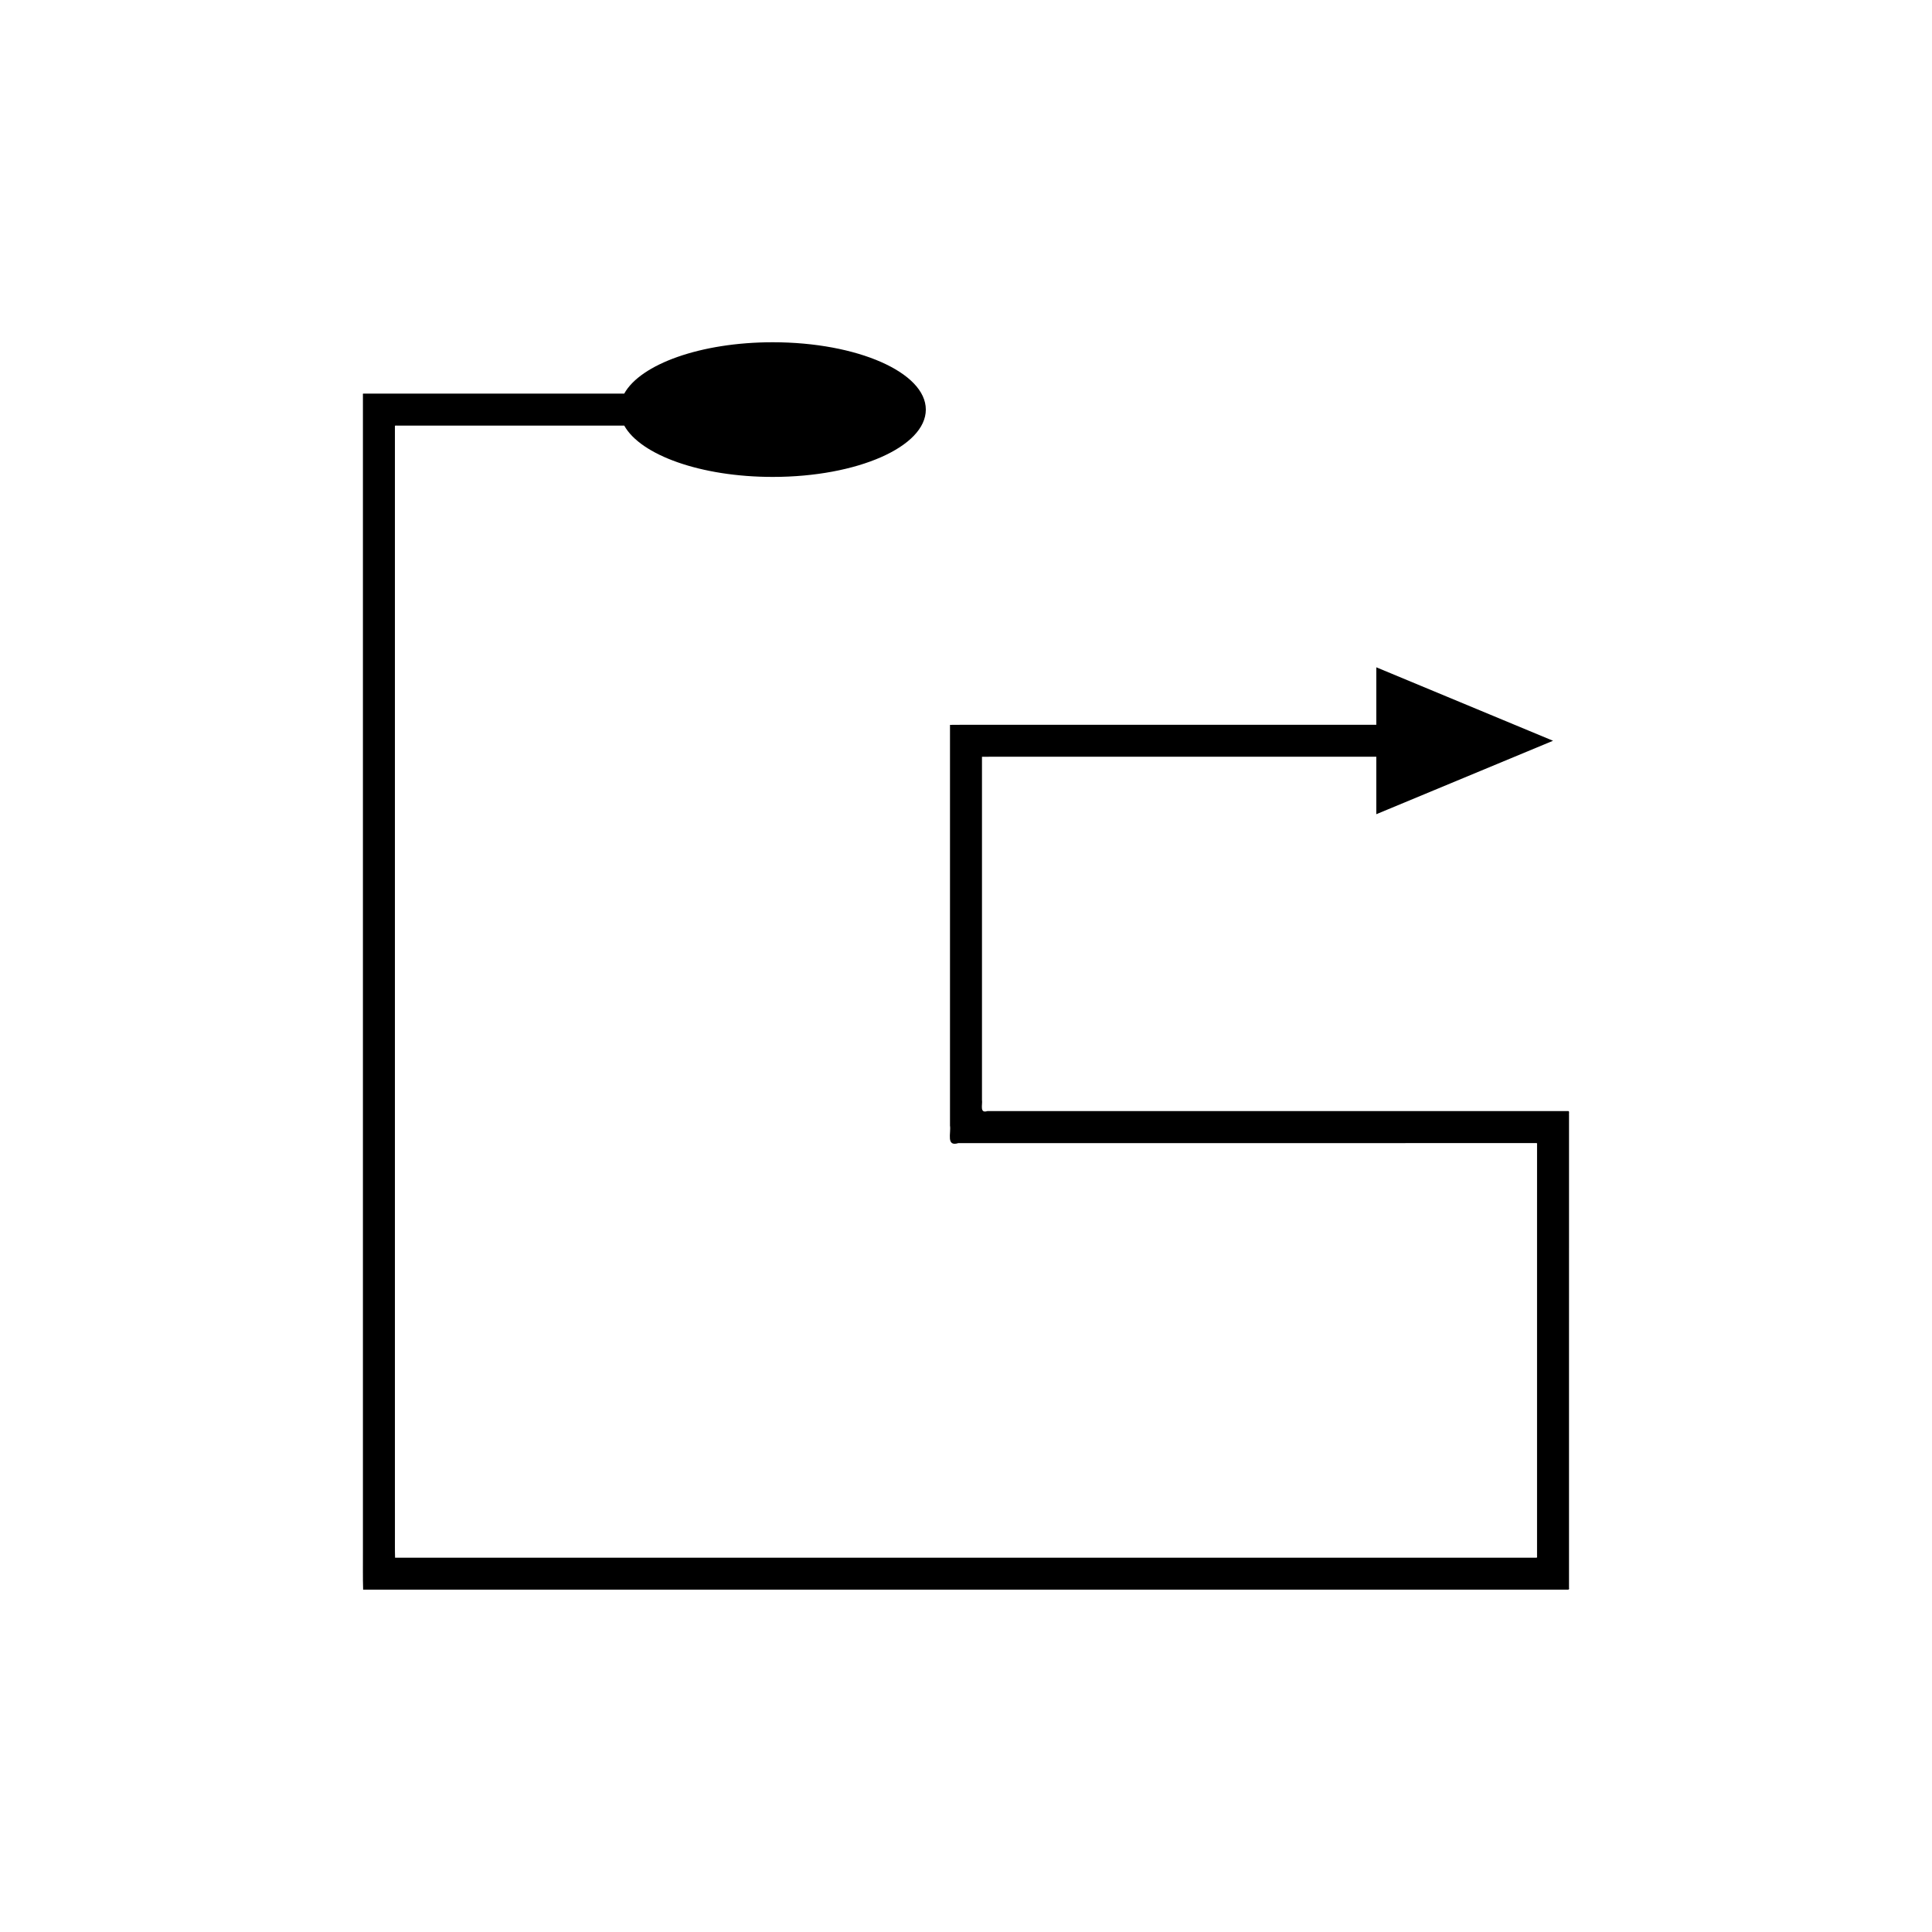
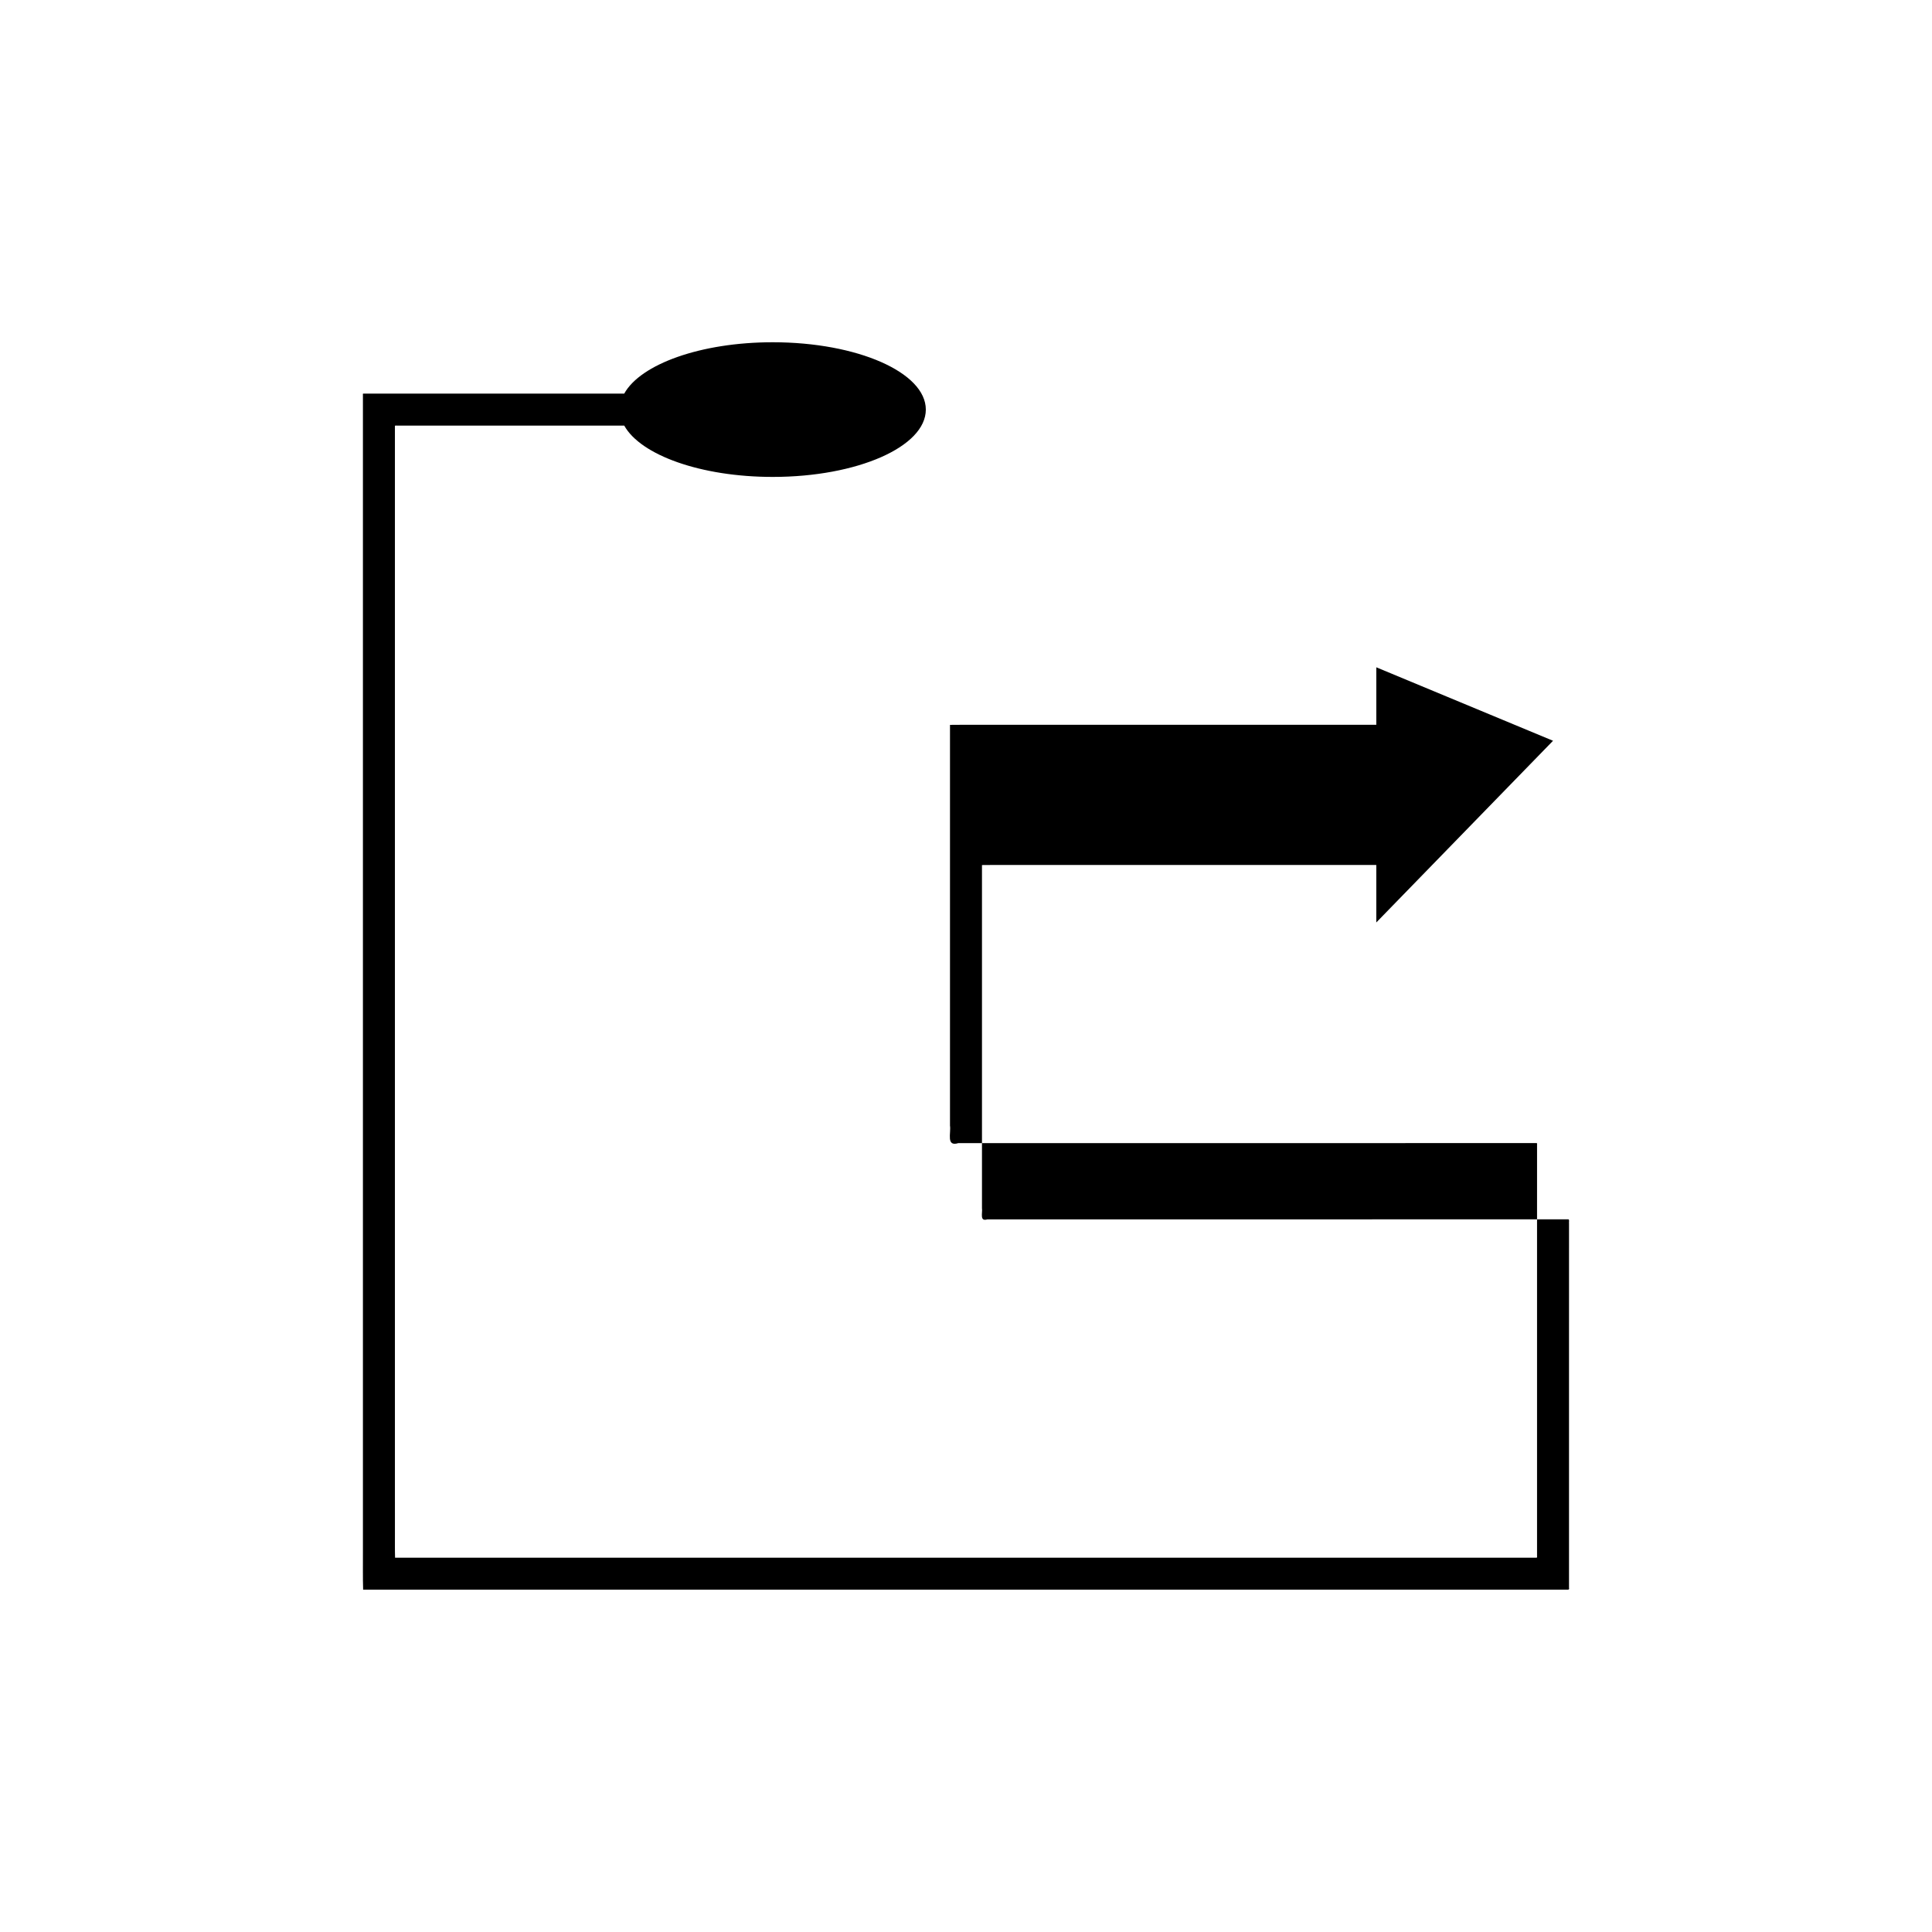
<svg xmlns="http://www.w3.org/2000/svg" fill="#000000" width="800px" height="800px" version="1.1" viewBox="144 144 512 512">
-   <path d="m555.57 340.31-46.836-19.469v15.23l-89.043 0.004h-20.527l-3.406 0.023v106.2c0.312 1.973-1.094 5.668 2.219 4.637h60.16l87.473-0.004h5.625c0.203 0.062 0.059 0.48 0.102 0.699v6.426l-0.004 14.176v88.262c0.109 0.379-0.223 0.312-0.496 0.309h-302.14c-0.07-2.07-0.02-4.266-0.035-6.391l-0.004-13.969v-279.48c-0.02-0.355 0.574-0.098 0.828-0.18h59.945c4.328 7.805 20.285 13.605 39.363 13.605 22.402 0 40.559-7.988 40.559-17.844s-18.16-17.844-40.559-17.844c-19.074 0-35.031 5.801-39.363 13.605h-68.742c-0.246 0.016-0.617-0.098-0.508 0.277v306.74c0.023 3.309-0.055 6.723 0.055 9.949h318.8c0.426 0.008 0.941 0.109 0.77-0.48v-63.711l0.004-32.852v-28.688c-0.07-0.344 0.16-0.992-0.16-1.09h-8.75l-92.758 0.004h-52.48c-2.129 0.66-1.227-1.711-1.426-2.981v-90.914l2.188-0.016h102.31v15.23z" />
+   <path d="m555.57 340.31-46.836-19.469v15.23l-89.043 0.004h-20.527l-3.406 0.023v106.2c0.312 1.973-1.094 5.668 2.219 4.637h60.16l87.473-0.004h5.625c0.203 0.062 0.059 0.48 0.102 0.699v6.426l-0.004 14.176v88.262c0.109 0.379-0.223 0.312-0.496 0.309h-302.14c-0.07-2.07-0.02-4.266-0.035-6.391l-0.004-13.969v-279.48c-0.02-0.355 0.574-0.098 0.828-0.18h59.945c4.328 7.805 20.285 13.605 39.363 13.605 22.402 0 40.559-7.988 40.559-17.844s-18.16-17.844-40.559-17.844c-19.074 0-35.031 5.801-39.363 13.605h-68.742c-0.246 0.016-0.617-0.098-0.508 0.277v306.74c0.023 3.309-0.055 6.723 0.055 9.949h318.8c0.426 0.008 0.941 0.109 0.77-0.48v-63.711l0.004-32.852c-0.07-0.344 0.16-0.992-0.16-1.09h-8.75l-92.758 0.004h-52.48c-2.129 0.66-1.227-1.711-1.426-2.981v-90.914l2.188-0.016h102.31v15.23z" />
</svg>